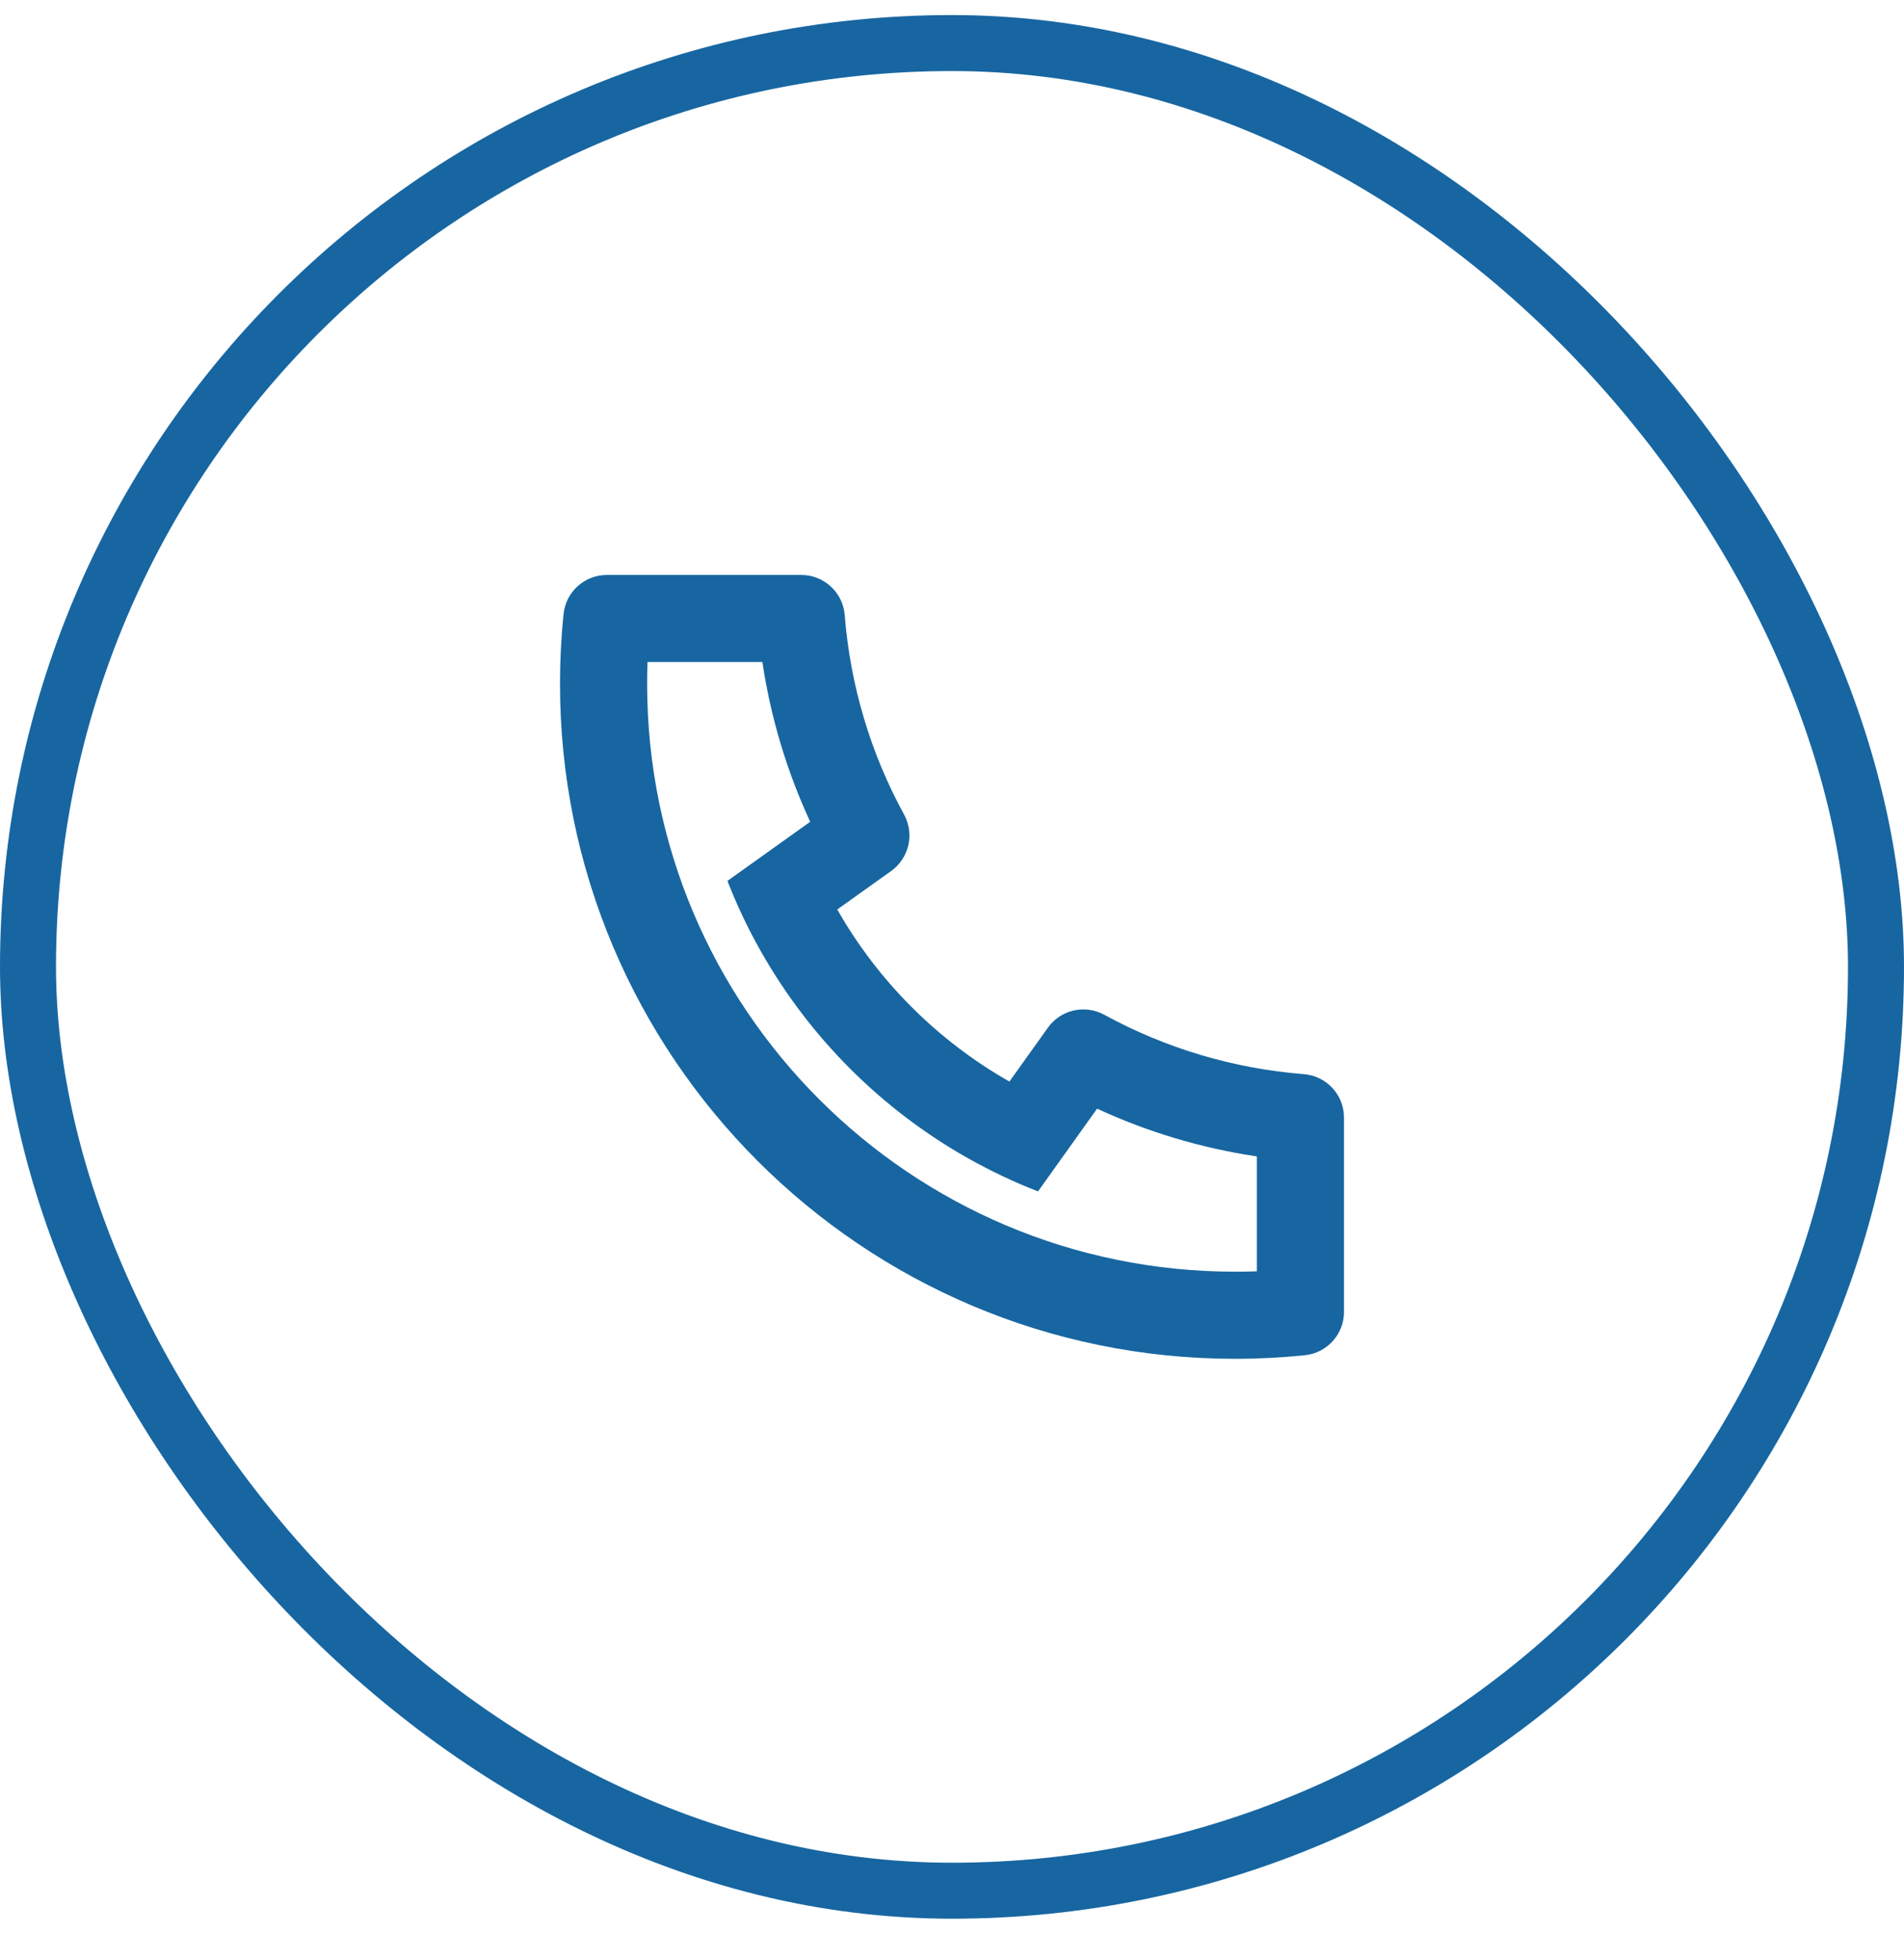
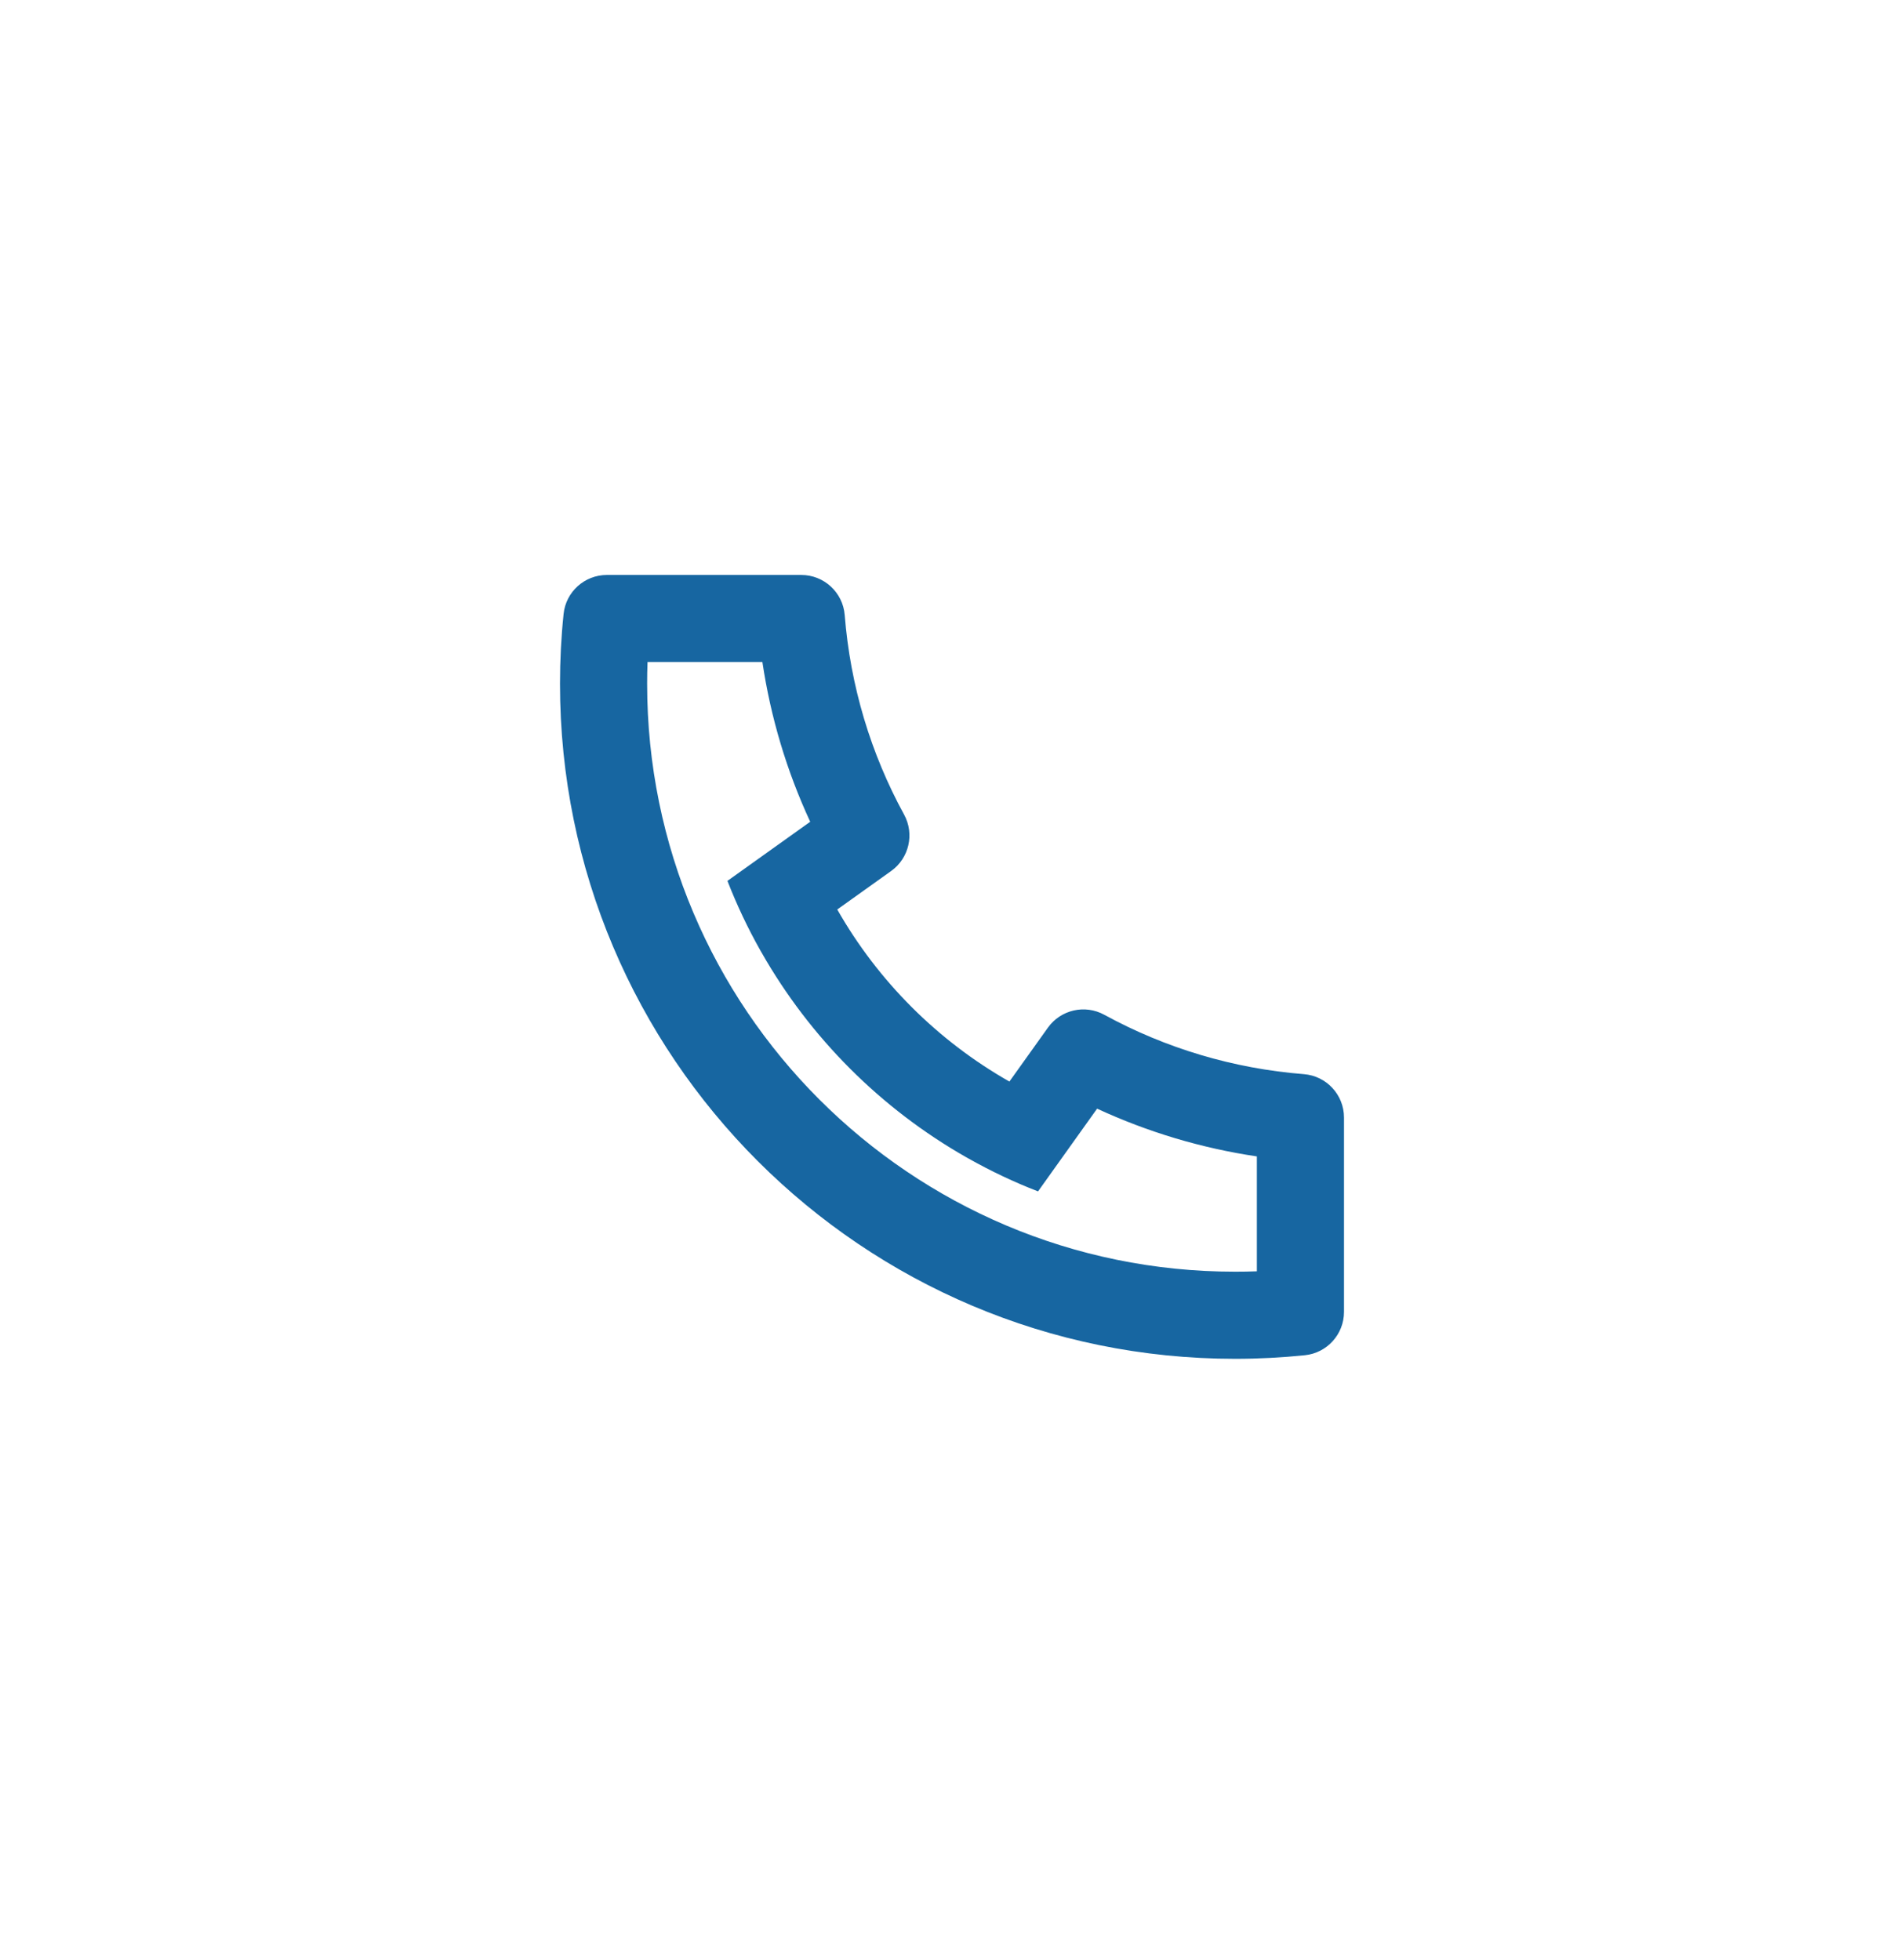
<svg xmlns="http://www.w3.org/2000/svg" width="34" height="35" viewBox="0 0 34 35" fill="none">
-   <rect x="0.5" y="0.769" width="33" height="33" rx="16.5" stroke="#1766A1" />
  <path d="M14.951 16.244C15.679 17.524 16.744 18.589 18.025 19.317L18.713 18.354C18.942 18.034 19.373 17.935 19.719 18.124C20.813 18.722 22.022 19.085 23.284 19.185C23.688 19.217 24 19.554 24 19.96V23.431C24 23.83 23.698 24.164 23.302 24.205C22.89 24.247 22.474 24.269 22.056 24.269C15.398 24.269 10 18.871 10 12.213C10 11.795 10.021 11.379 10.064 10.967C10.104 10.57 10.439 10.269 10.837 10.269H14.308C14.714 10.269 15.052 10.581 15.084 10.985C15.184 12.246 15.547 13.456 16.145 14.55C16.333 14.895 16.234 15.327 15.914 15.556L14.951 16.244ZM12.99 15.733L14.468 14.677C14.049 13.773 13.762 12.813 13.614 11.824H11.563C11.558 11.954 11.556 12.083 11.556 12.213C11.556 18.012 16.257 22.713 22.056 22.713C22.185 22.713 22.315 22.711 22.444 22.706V20.654C21.455 20.507 20.496 20.22 19.591 19.801L18.536 21.279C18.109 21.113 17.697 20.918 17.301 20.695L17.256 20.67C15.732 19.803 14.466 18.537 13.599 17.012L13.573 16.967C13.351 16.572 13.156 16.16 12.99 15.733Z" fill="#1766A1" />
</svg>